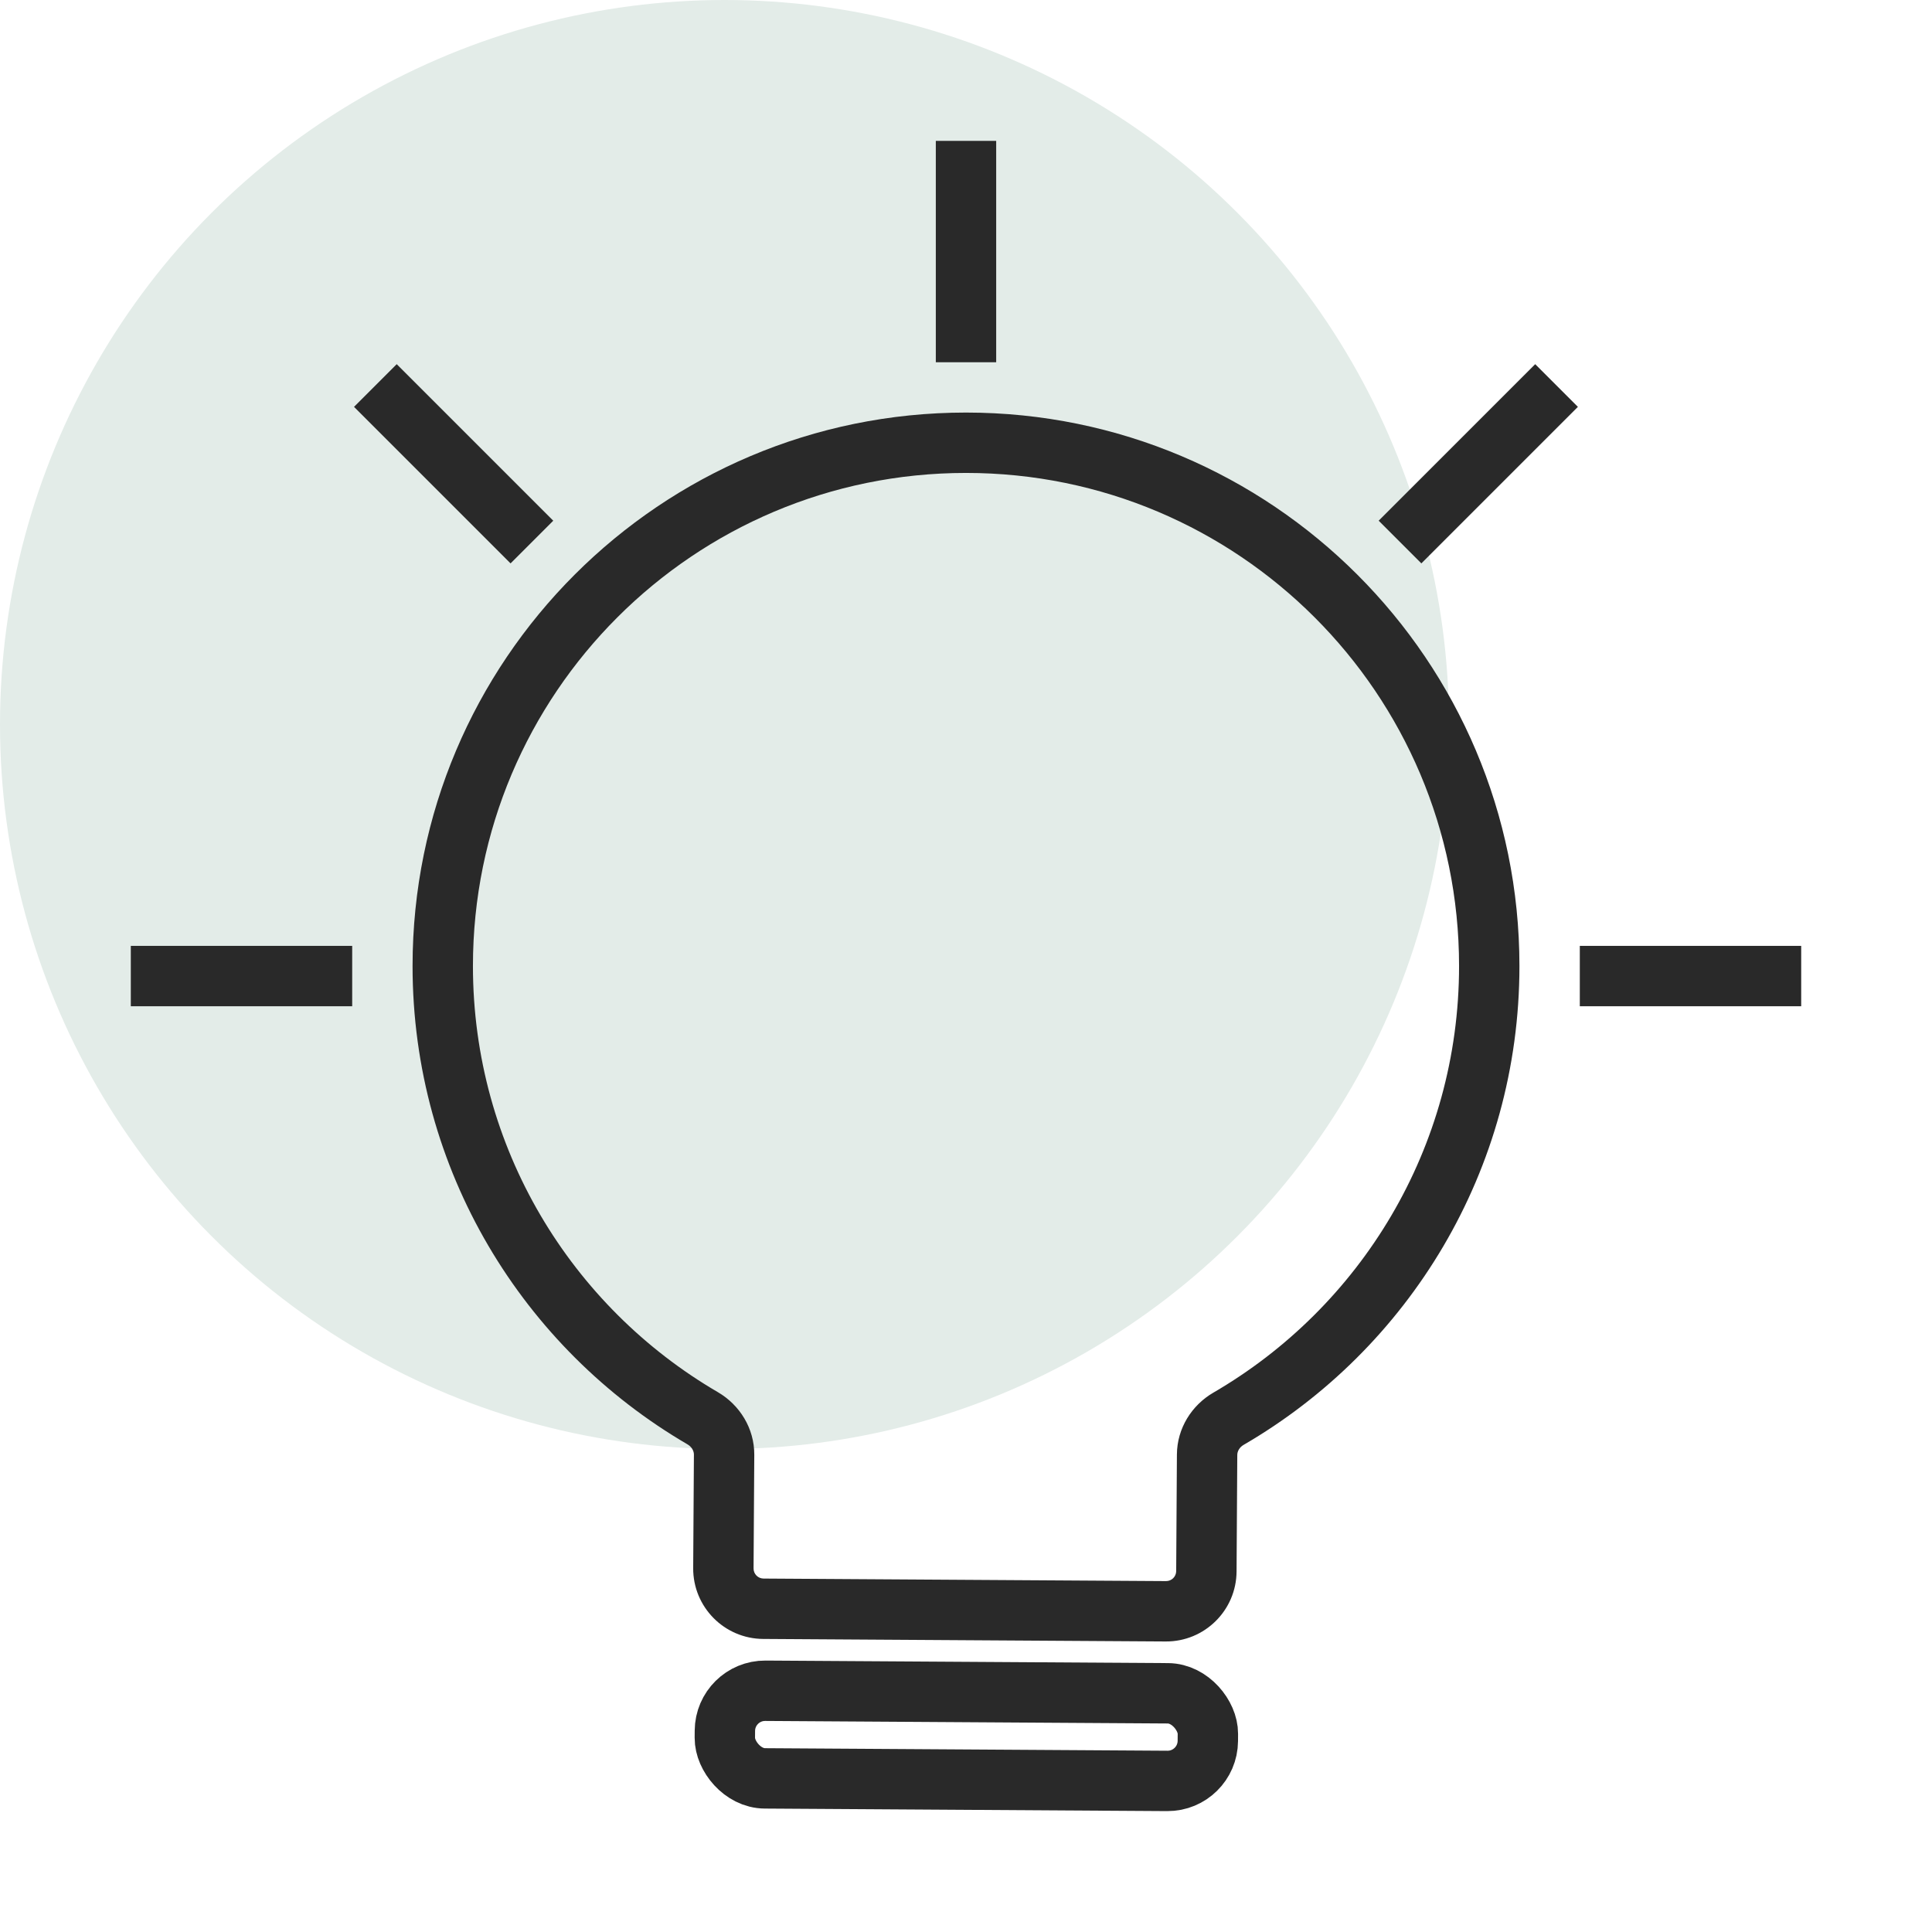
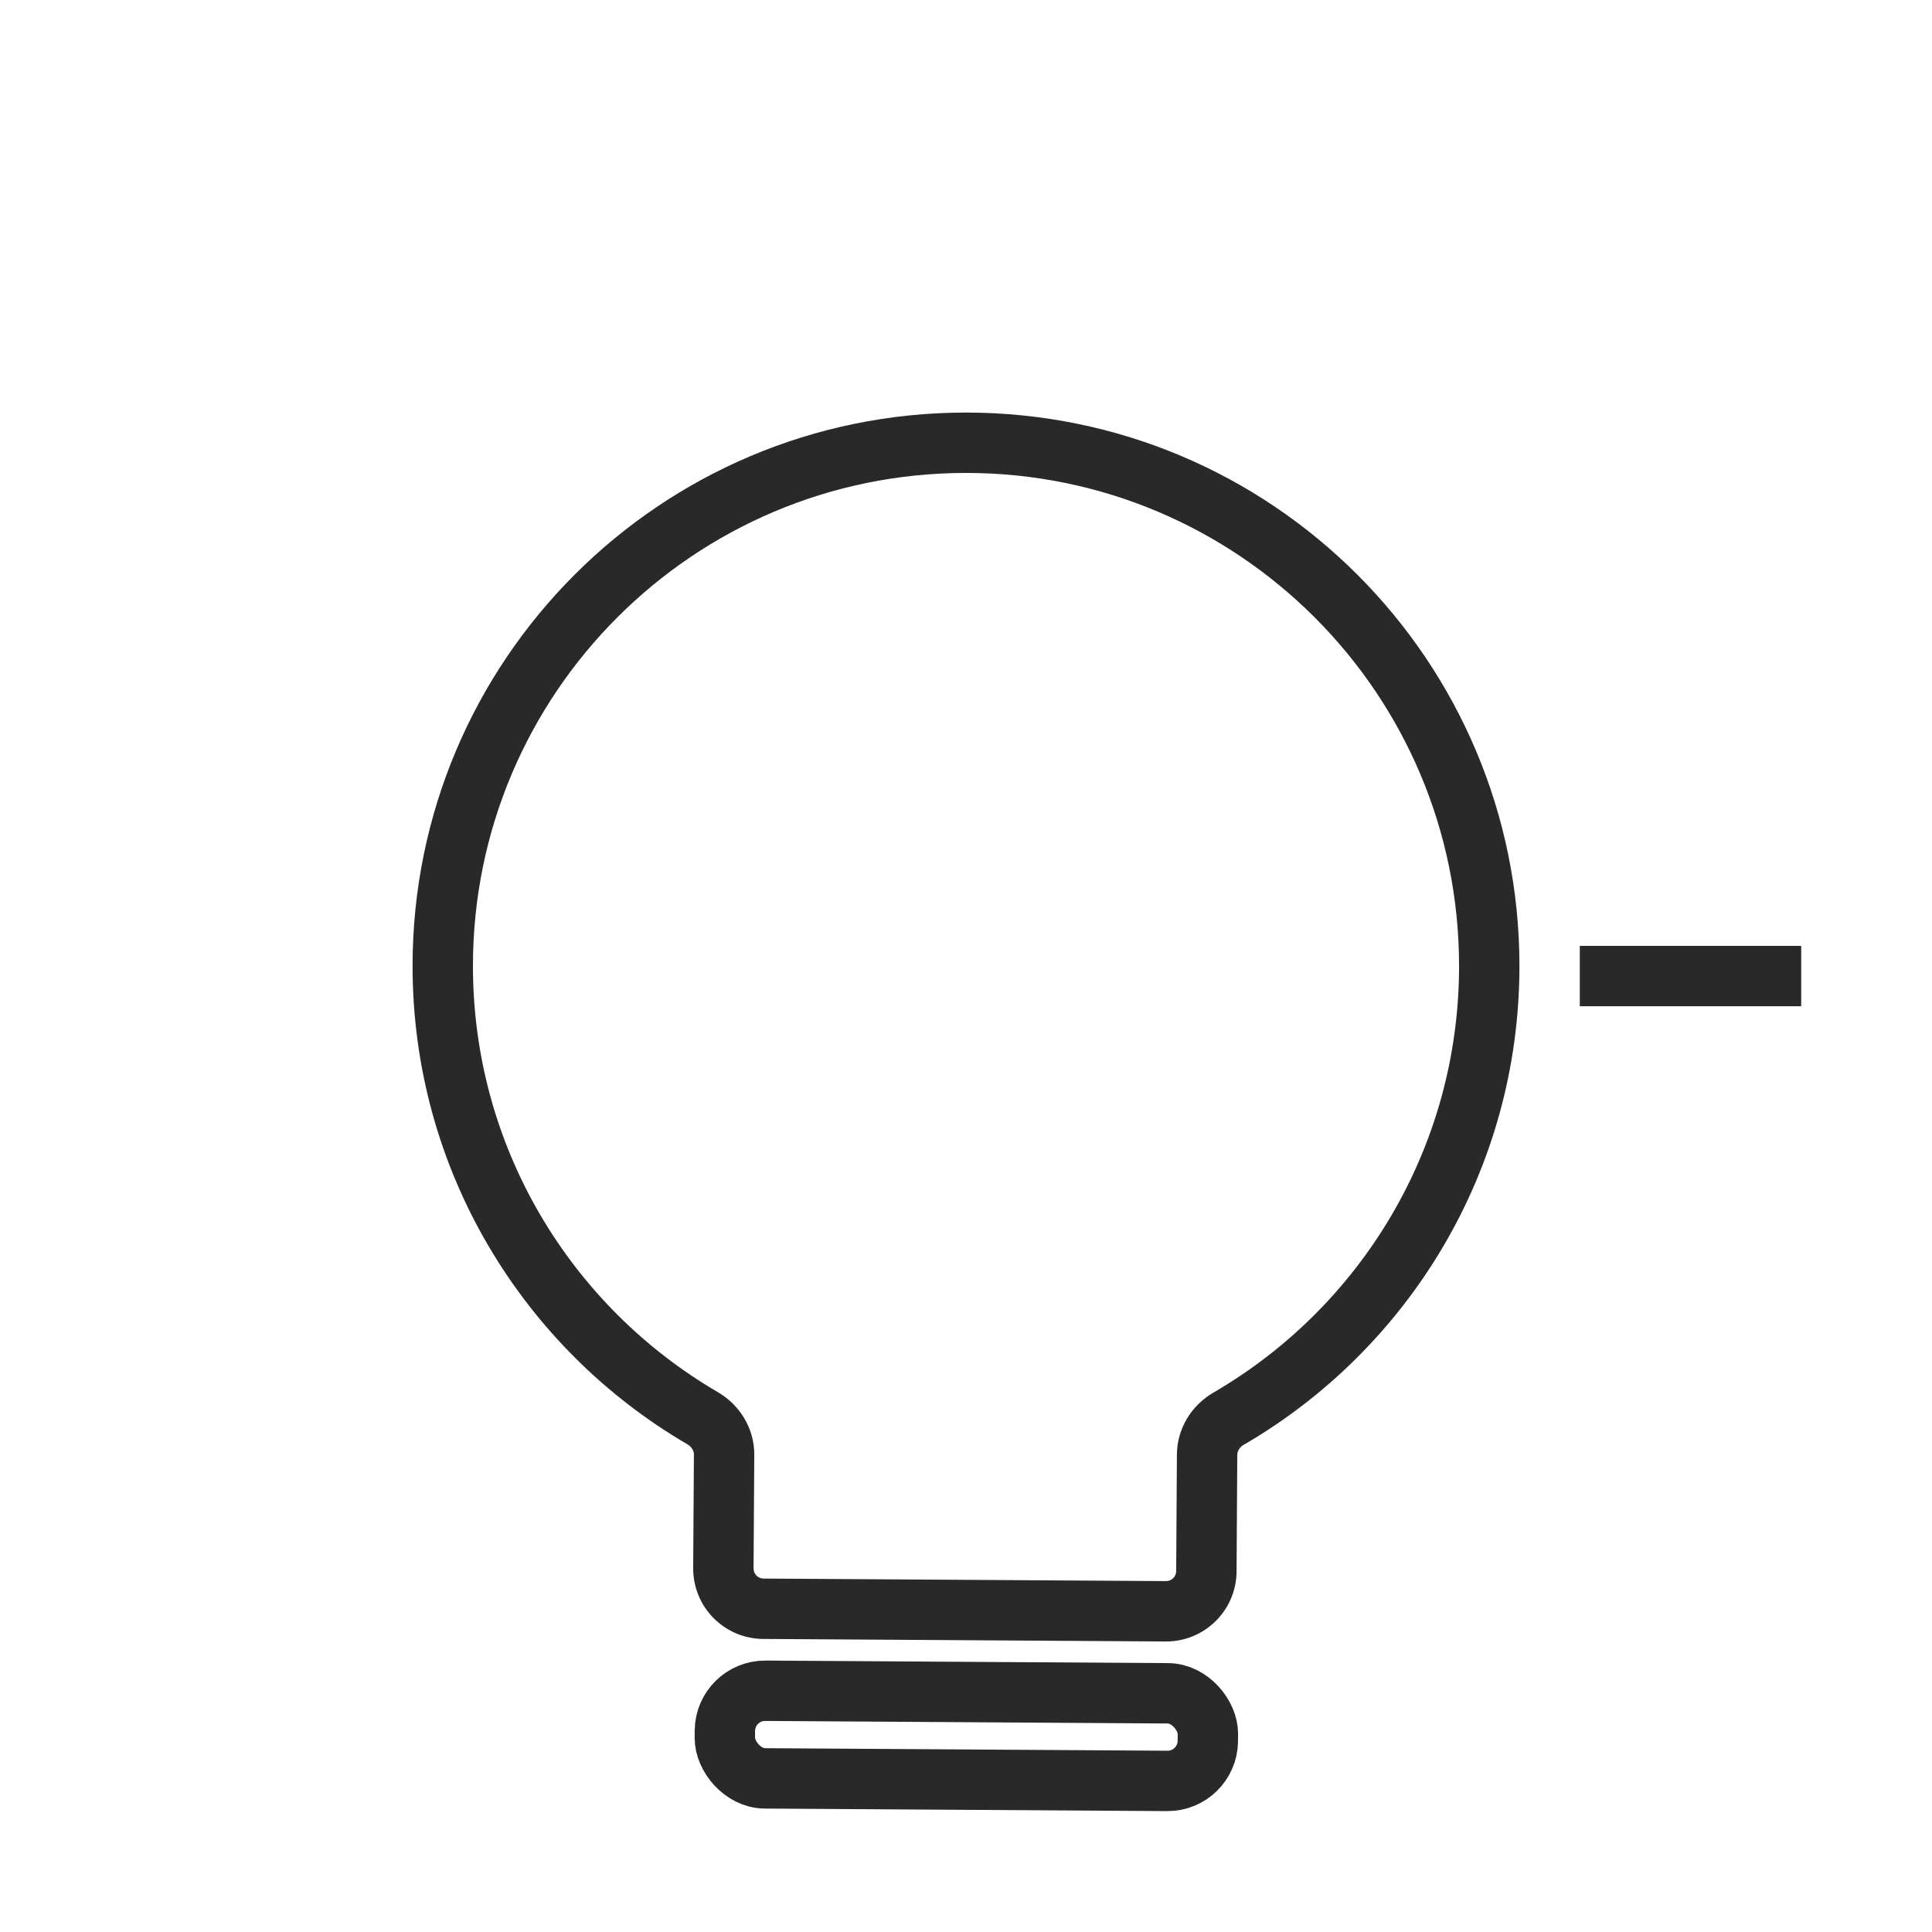
<svg xmlns="http://www.w3.org/2000/svg" width="48" height="48" viewBox="0 0 48 48" fill="none">
-   <circle cx="18" cy="18" r="18" fill="#E3ECE8" />
-   <path d="M24 9V3.5" stroke="#292929" stroke-width="1.5" />
  <path d="M39.25 24.25L44.75 24.25" stroke="#292929" stroke-width="1.5" />
-   <path d="M34.783 13.467L38.672 9.578" stroke="#292929" stroke-width="1.5" />
-   <path d="M9.326 9.578L13.215 13.467" stroke="#292929" stroke-width="1.5" />
-   <path d="M3.25 24.25L8.75 24.25" stroke="#292929" stroke-width="1.5" />
  <path d="M18.966 39.969L18.961 40.719L18.966 39.969ZM17.459 35.237L17.837 34.589L17.459 35.237ZM28.965 40.032L28.961 40.782L28.965 40.032ZM29.972 39.039L29.222 39.034L29.972 39.039ZM30.522 35.248L30.145 34.6L30.522 35.248ZM36.25 24C36.25 28.525 33.797 32.478 30.145 34.6L30.898 35.897C34.994 33.517 37.75 29.081 37.75 24H36.25ZM24 11.75C30.765 11.75 36.25 17.235 36.25 24H37.75C37.75 16.406 31.594 10.25 24 10.25V11.75ZM11.75 24C11.75 17.235 17.235 11.75 24 11.75V10.25C16.406 10.25 10.25 16.406 10.25 24H11.75ZM17.837 34.589C14.195 32.465 11.75 28.517 11.75 24H10.25C10.25 29.073 12.997 33.503 17.081 35.885L17.837 34.589ZM18.722 38.967L18.74 36.147L17.24 36.138L17.222 38.958L18.722 38.967ZM28.97 39.282L18.97 39.219L18.961 40.719L28.961 40.782L28.97 39.282ZM29.24 36.137L29.222 39.034L30.722 39.043L30.74 36.146L29.24 36.137ZM17.222 38.958C17.216 39.924 17.994 40.713 18.961 40.719L18.97 39.219C18.832 39.218 18.721 39.105 18.722 38.967L17.222 38.958ZM17.081 35.885C17.19 35.949 17.24 36.051 17.24 36.138L18.74 36.147C18.744 35.485 18.375 34.903 17.837 34.589L17.081 35.885ZM28.961 40.782C29.927 40.788 30.716 40.01 30.722 39.043L29.222 39.034C29.221 39.172 29.108 39.283 28.97 39.282L28.961 40.782ZM30.145 34.6C29.612 34.91 29.244 35.481 29.24 36.137L30.74 36.146C30.741 36.06 30.791 35.959 30.898 35.897L30.145 34.6Z" fill="#292929" />
  <rect x="18.016" y="42" width="12" height="2.177" rx="1" transform="rotate(0.362 18.016 42)" stroke="#292929" stroke-width="1.5" />
</svg>